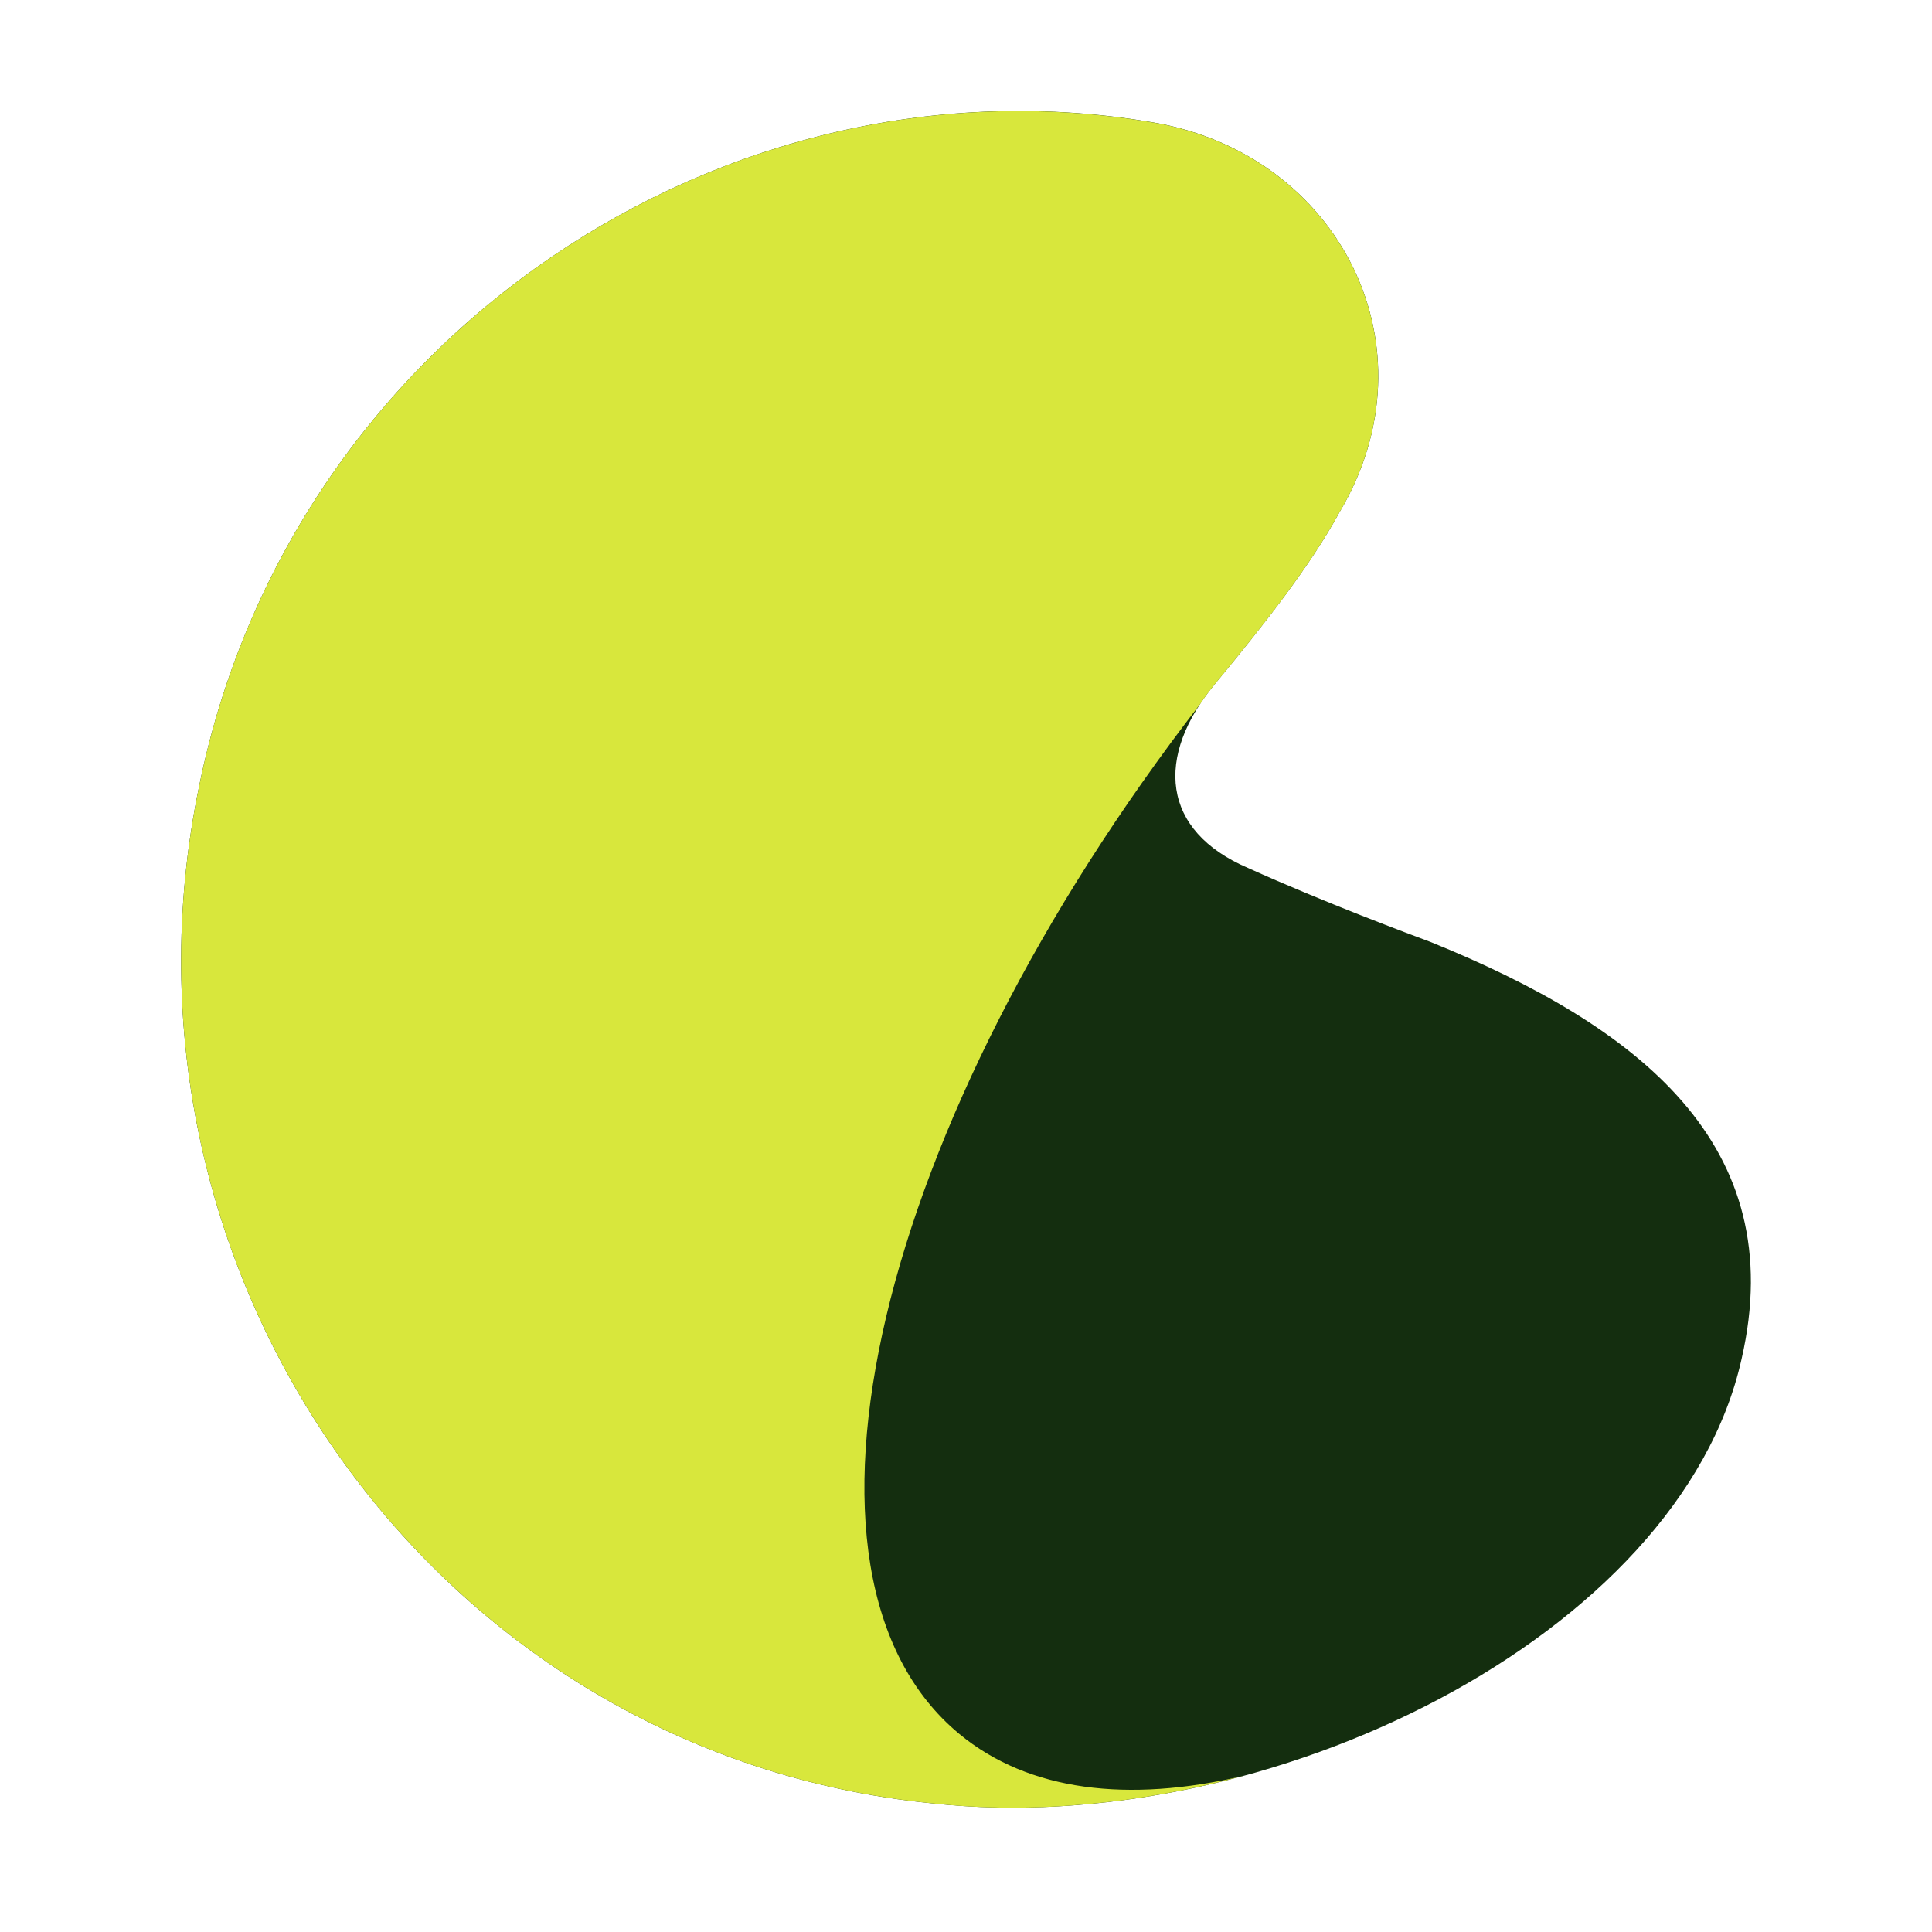
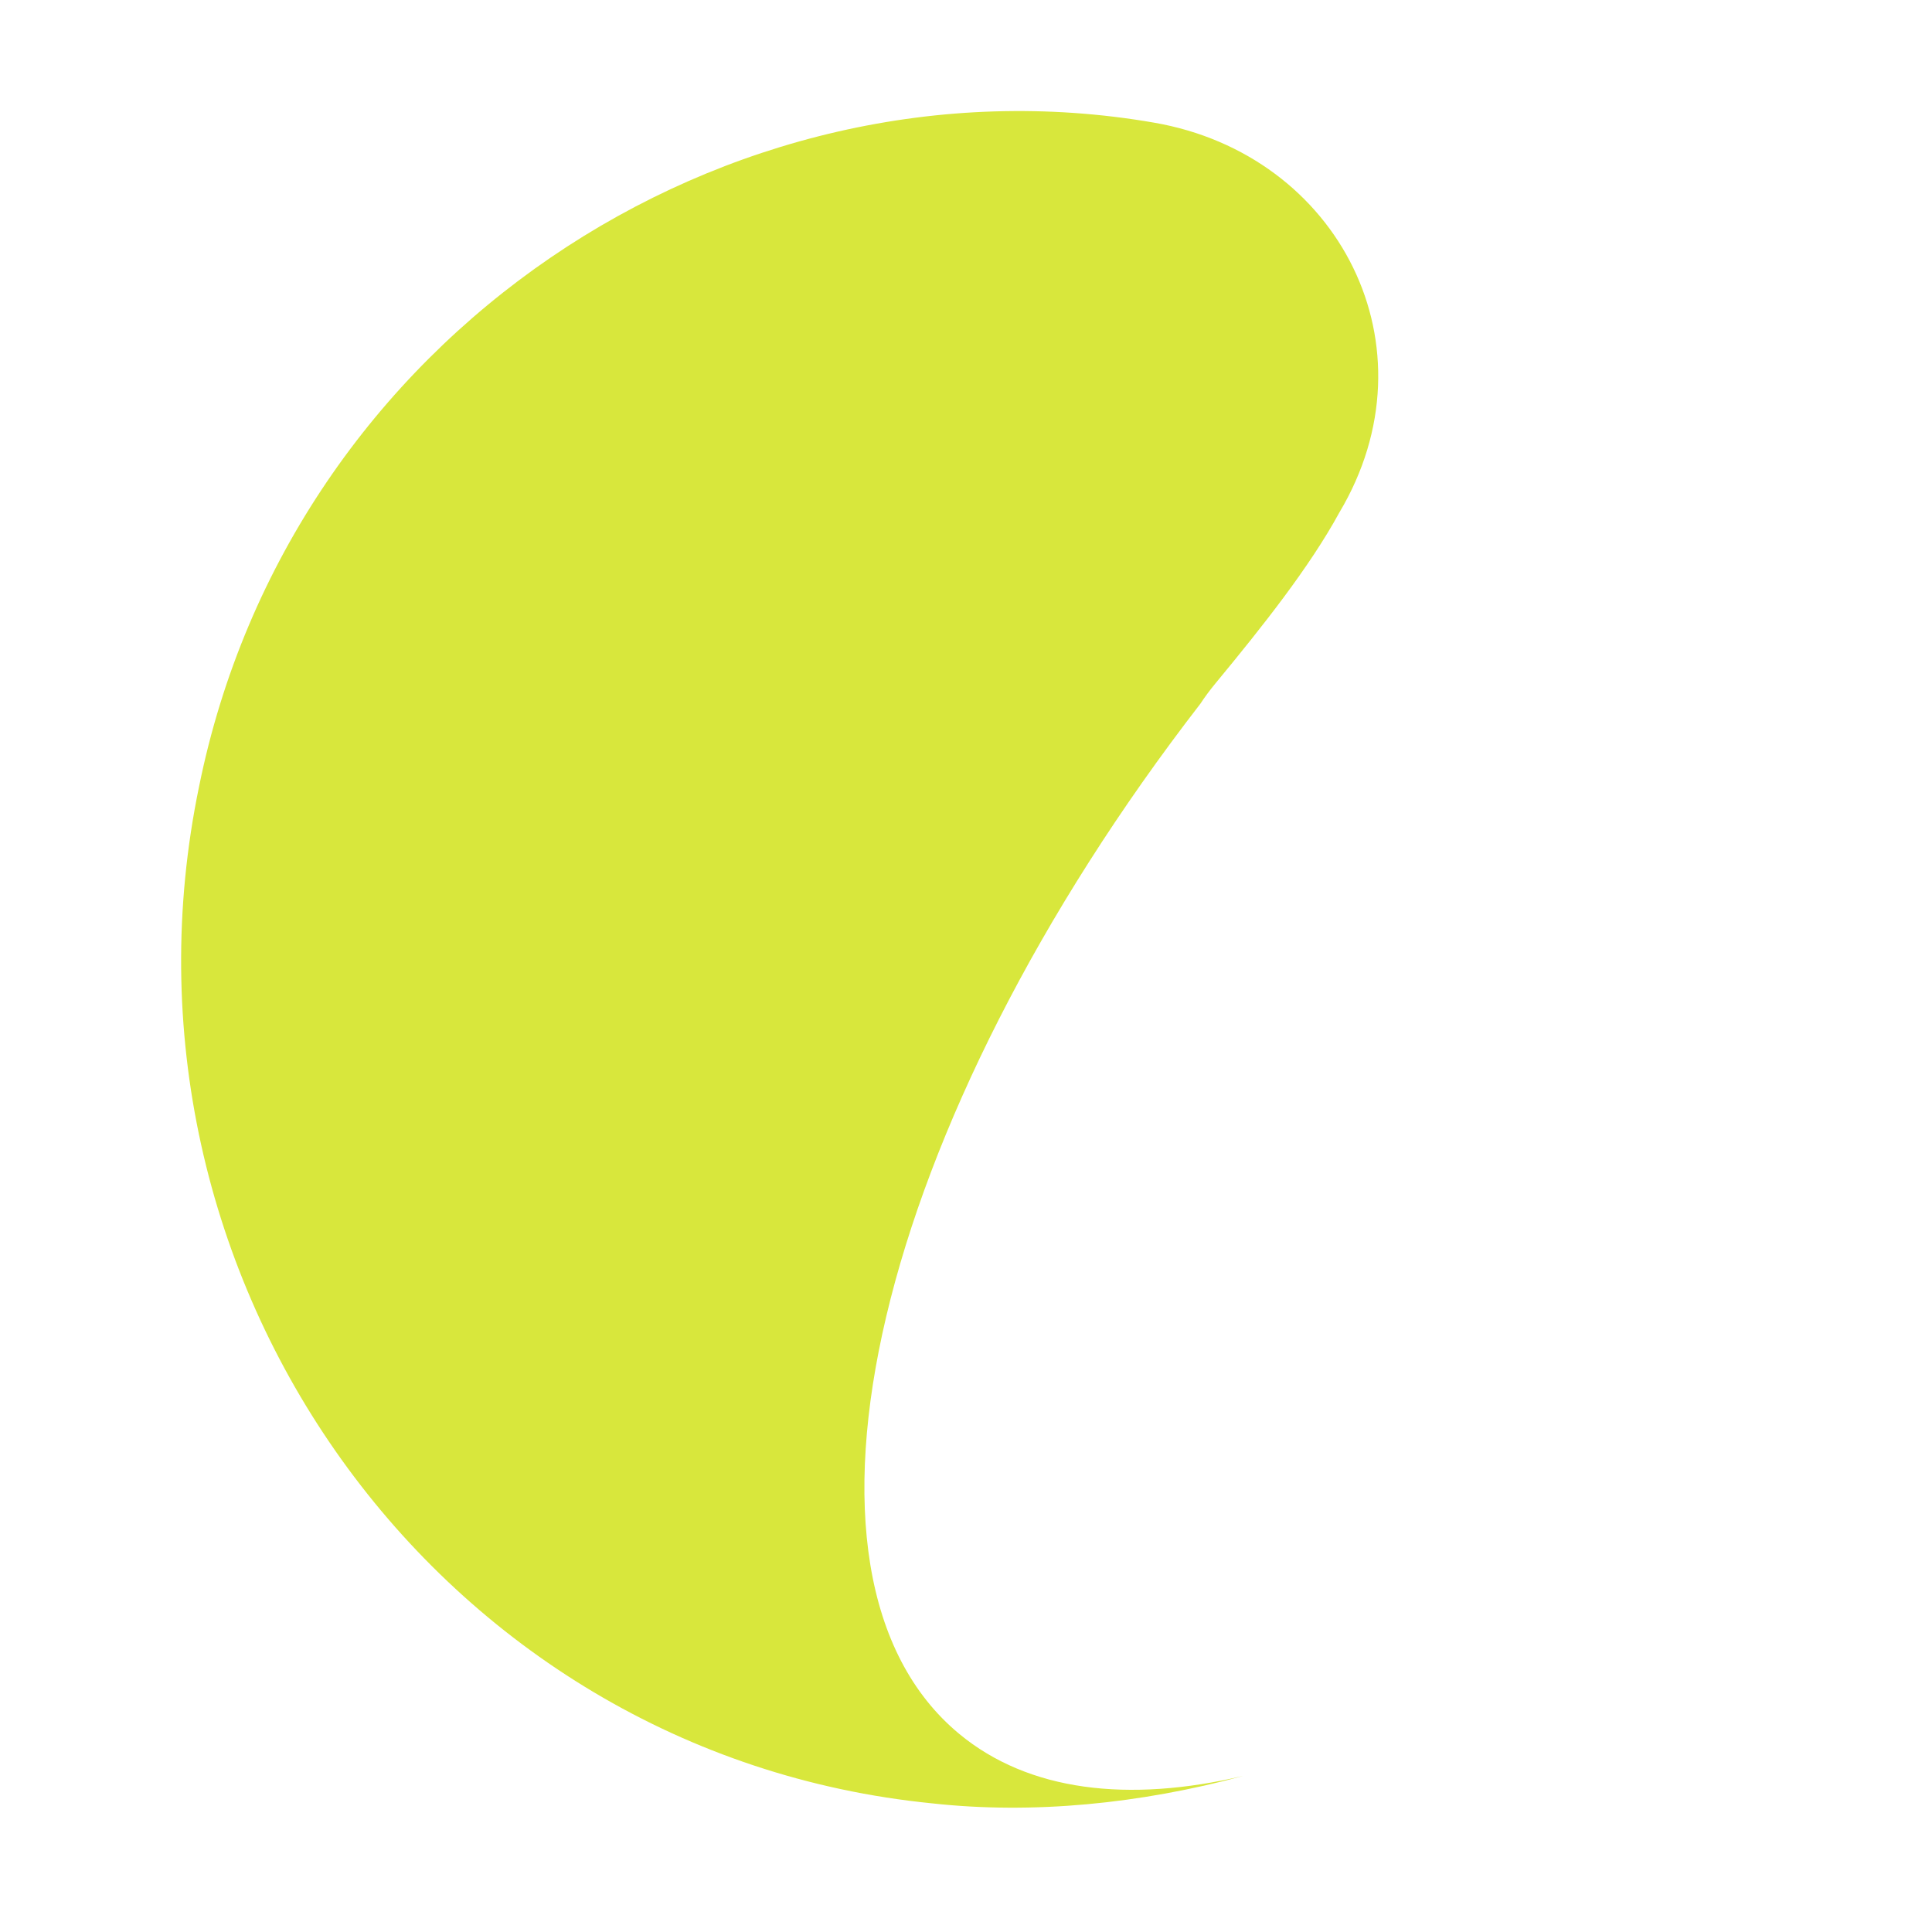
<svg xmlns="http://www.w3.org/2000/svg" width="256" height="256" viewBox="0 0 256 256" fill="none">
-   <path d="M123.507 238.954C167.986 243.855 222.593 216.72 230.765 180.087C237.307 151.637 217.029 135.945 189.557 124.817C186.938 123.839 175.495 119.59 165.356 115.004C153.913 110.103 152.924 100.29 161.107 90.477C167.323 82.957 173.539 75.111 177.462 67.917C190.546 46.009 177.462 20.504 152.935 16.244C96.361 6.442 38.483 44.379 26.377 104.224C12.967 168.97 57.772 232.412 123.496 238.954H123.507Z" fill="#142E0F" />
  <path d="M159.061 93.242C116.111 148.782 101.655 208.694 127.115 229.759C136.299 237.358 149.484 238.909 164.771 235.312C151.125 239.01 136.861 240.427 123.507 238.954C57.772 232.412 12.967 168.97 26.377 104.224C38.483 44.379 96.361 6.442 152.935 16.255C177.462 20.504 190.535 46.009 177.462 67.928C173.539 75.122 167.323 82.968 161.107 90.488C160.343 91.41 159.657 92.332 159.061 93.242Z" fill="#D8E73C" />
</svg>